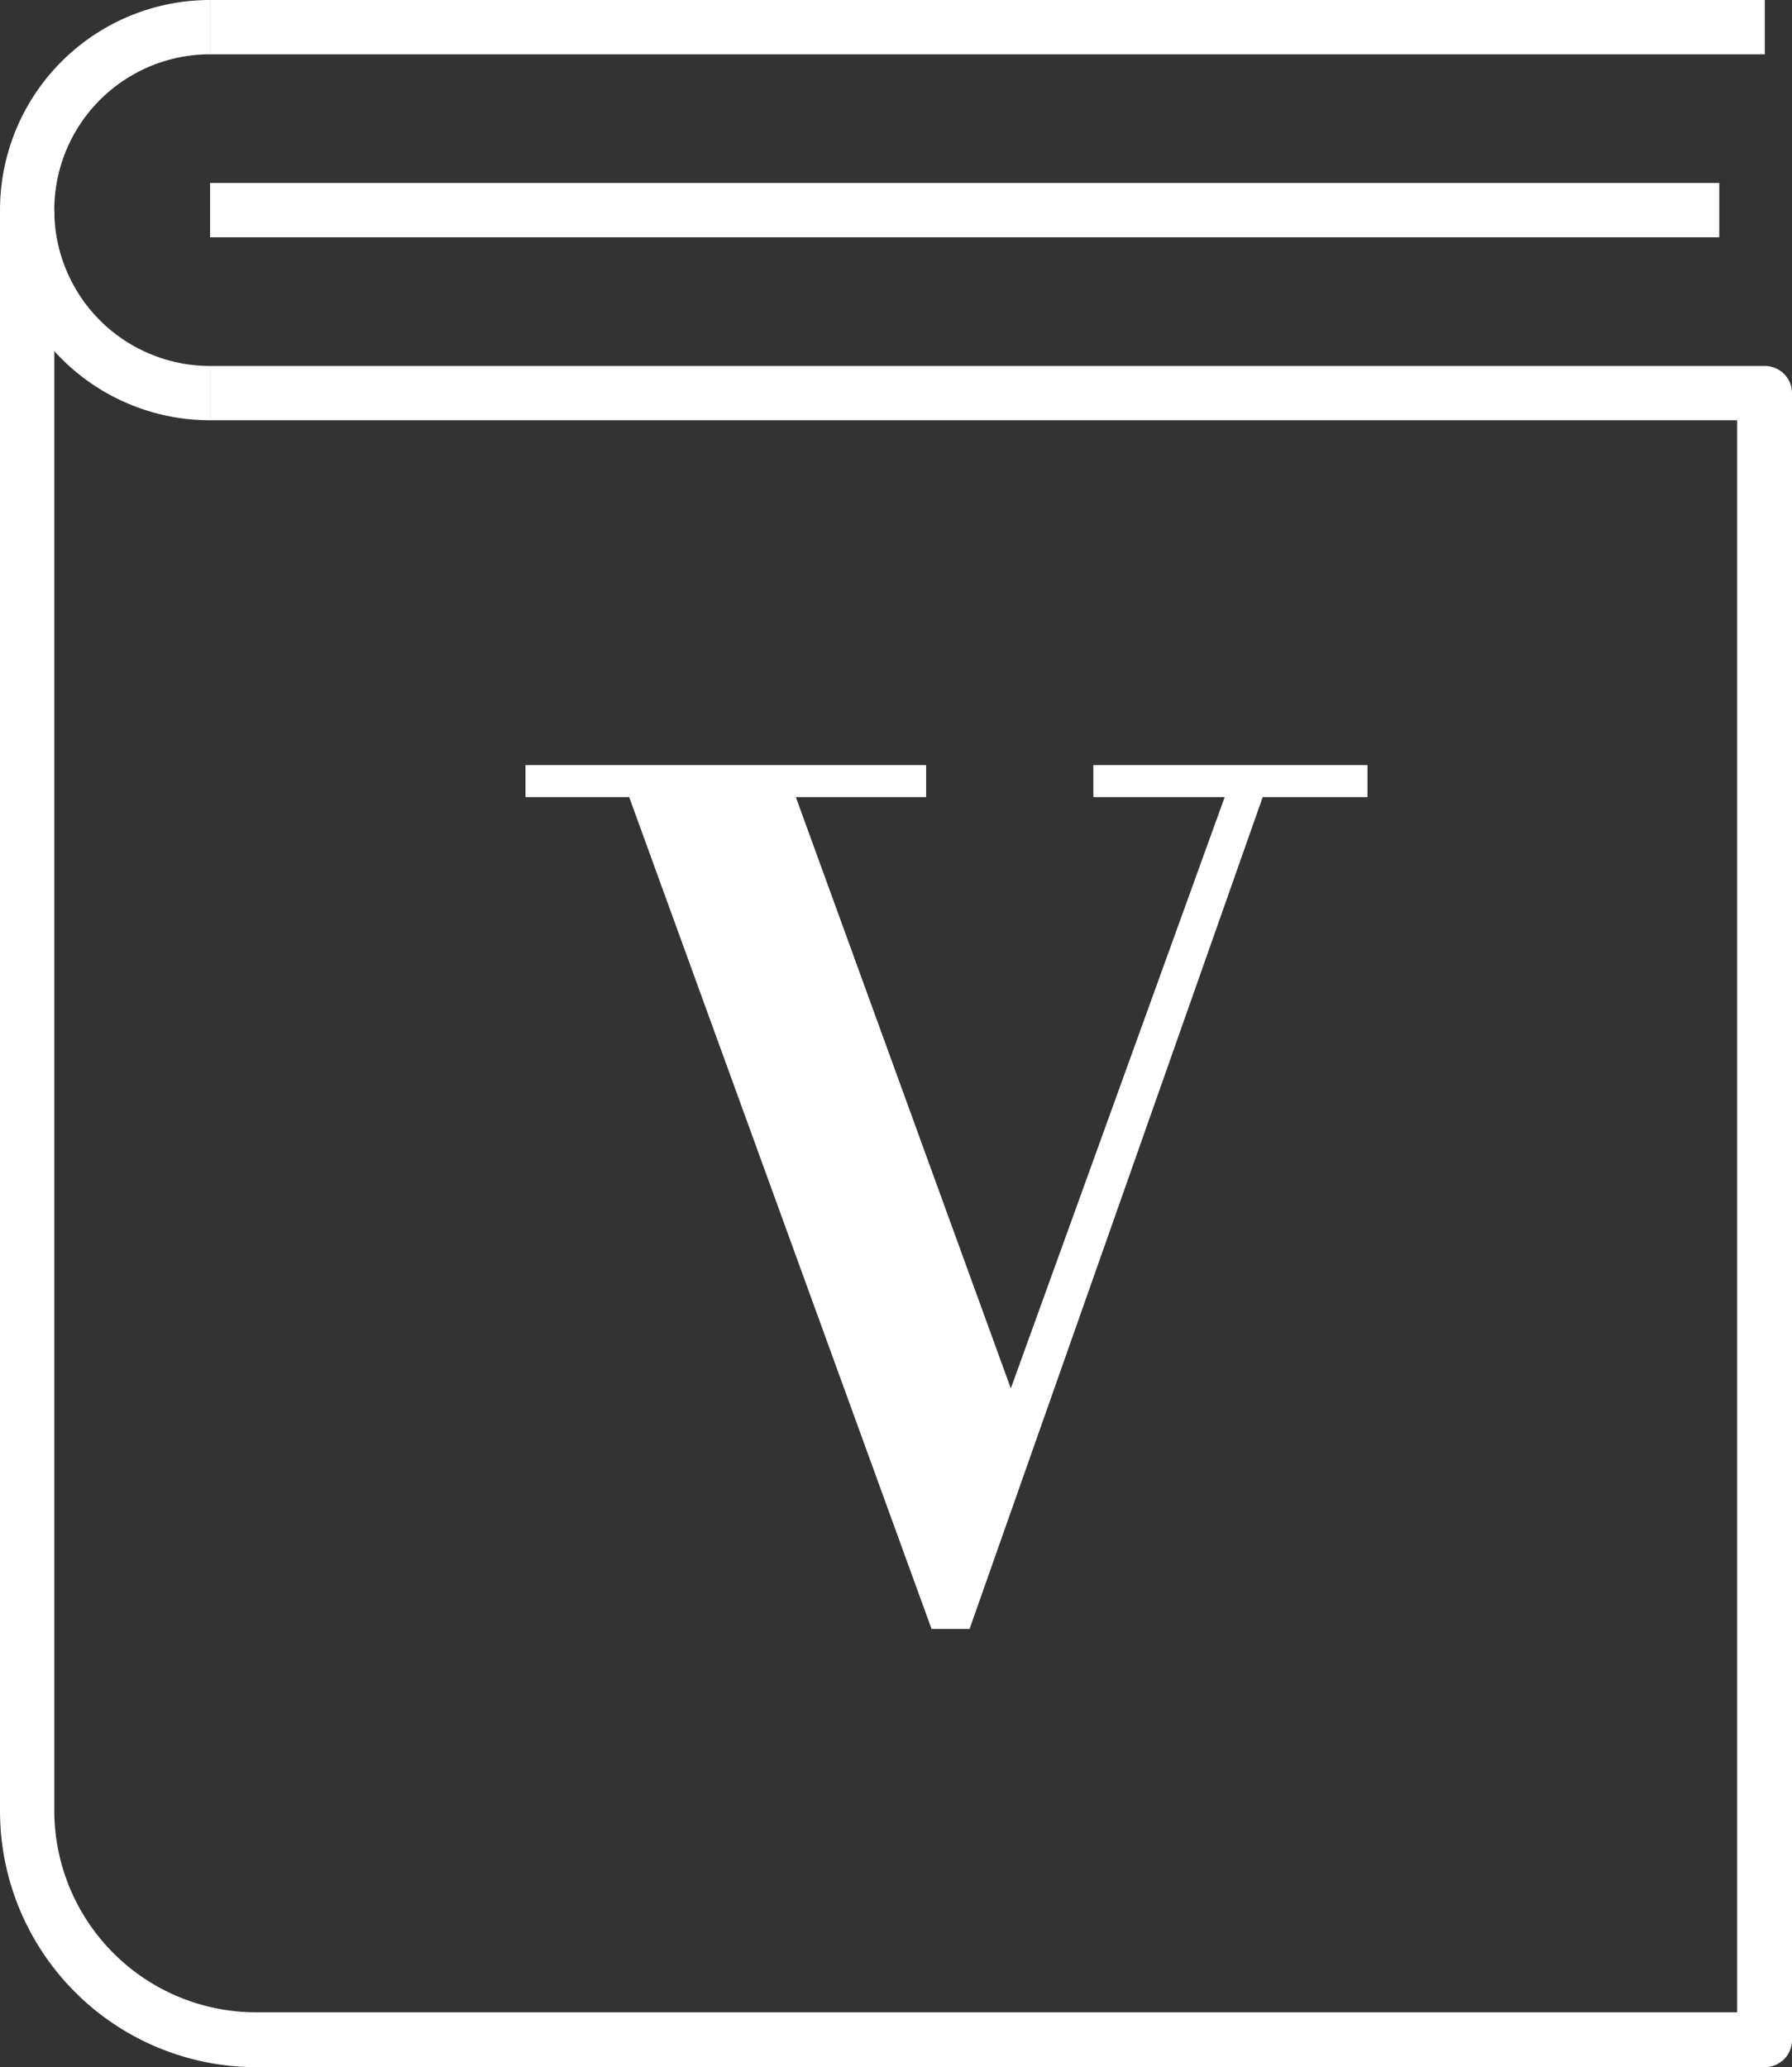
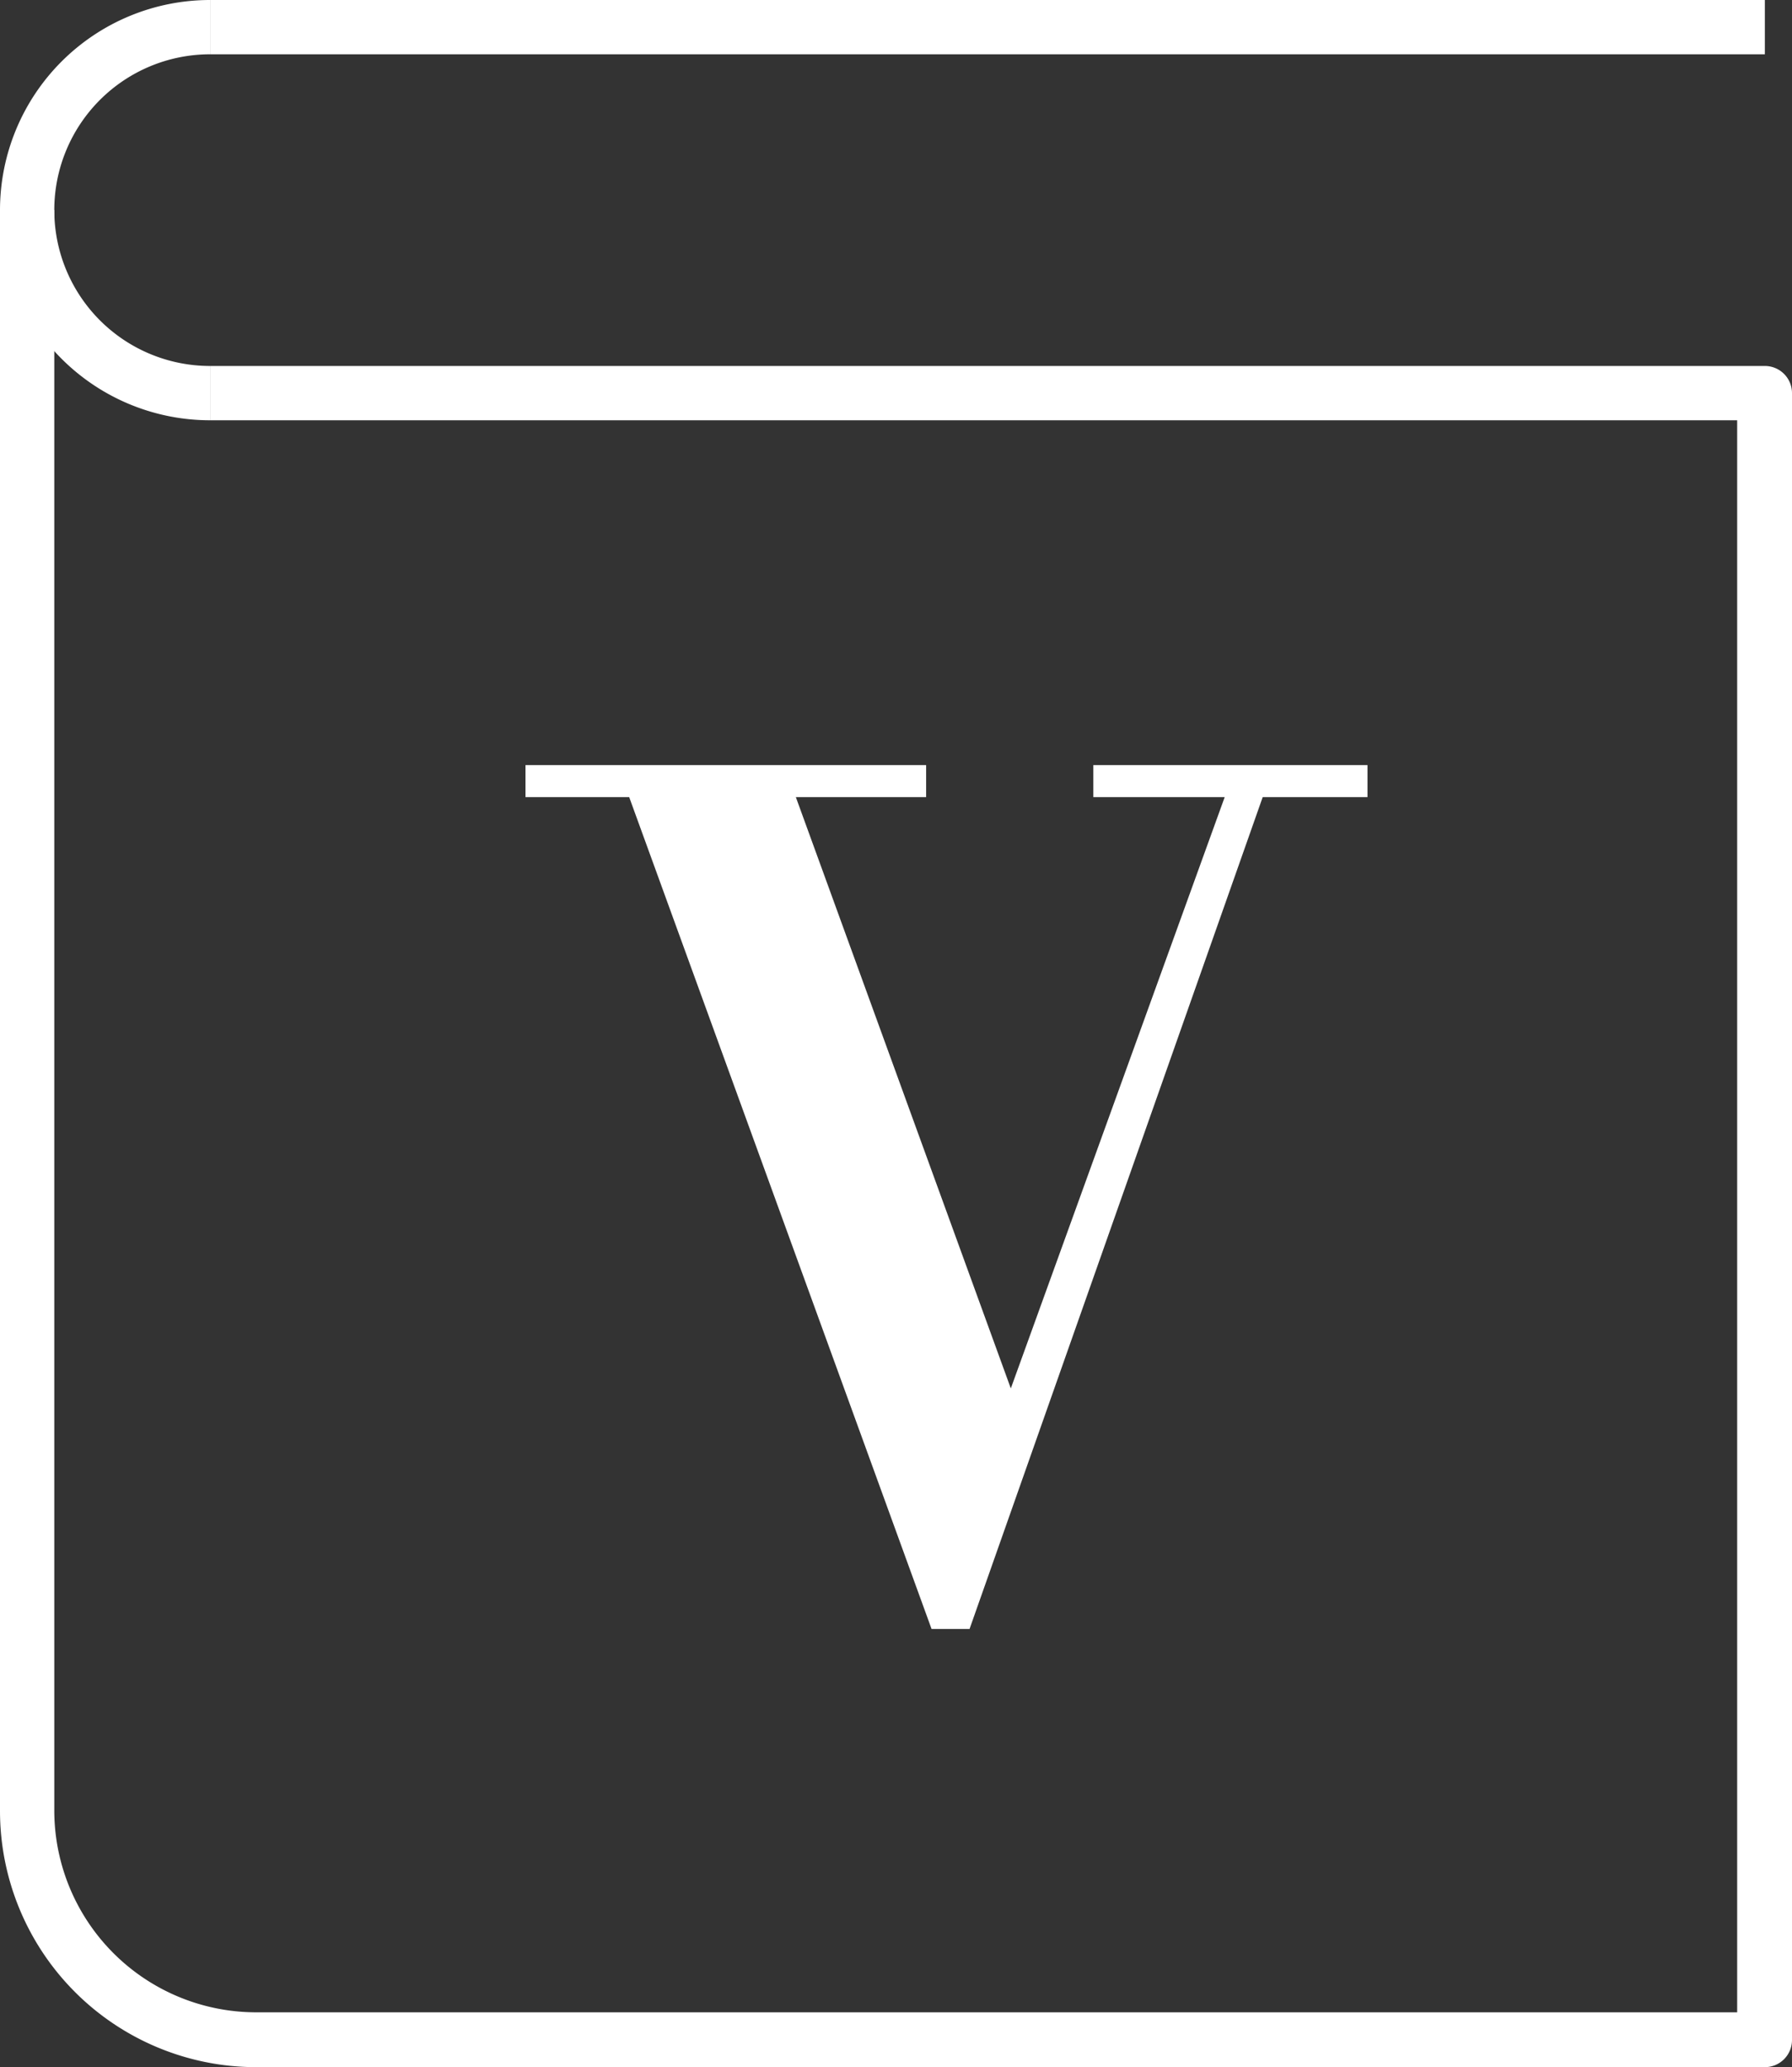
<svg xmlns="http://www.w3.org/2000/svg" viewBox="0 0 33.01 38.07">
  <rect x="0" y="0" width="33.01" height="38.07" fill="#333333" stroke="none" />
  <defs>
    <style>.cls-1{fill:#fff;}</style>
  </defs>
  <title>icone-brochure-45</title>
  <g id="Calque_2" data-name="Calque 2">
    <g id="Calque_1-2" data-name="Calque 1">
      <g id="book">
        <path class="cls-1" d="M32.51,38.07H4.71A4.72,4.72,0,0,1,0,33.35V3.87H1V33.35a3.72,3.72,0,0,0,3.71,3.71H32V7.74H3.87v-1H32.51a.5.5,0,0,1,.5.5V37.57A.5.5,0,0,1,32.51,38.07Z" />
        <rect class="cls-1" x="3.87" width="28.64" height="1" />
-         <rect class="cls-1" x="3.87" y="3.37" width="27.8" height="1" />
        <path class="cls-1" d="M3.87,7.74A3.87,3.87,0,0,1,3.87,0V1a2.87,2.87,0,0,0,0,5.74Z" />
        <polygon class="cls-1" points="17.86 30 17.16 30 11.59 14.68 9.68 14.68 9.68 14.09 17.06 14.09 17.06 14.68 14.66 14.68 18.62 25.57 22.56 14.68 20.14 14.68 20.14 14.09 25.19 14.09 25.19 14.68 23.26 14.68 17.86 30" />
      </g>
    </g>
  </g>
</svg>